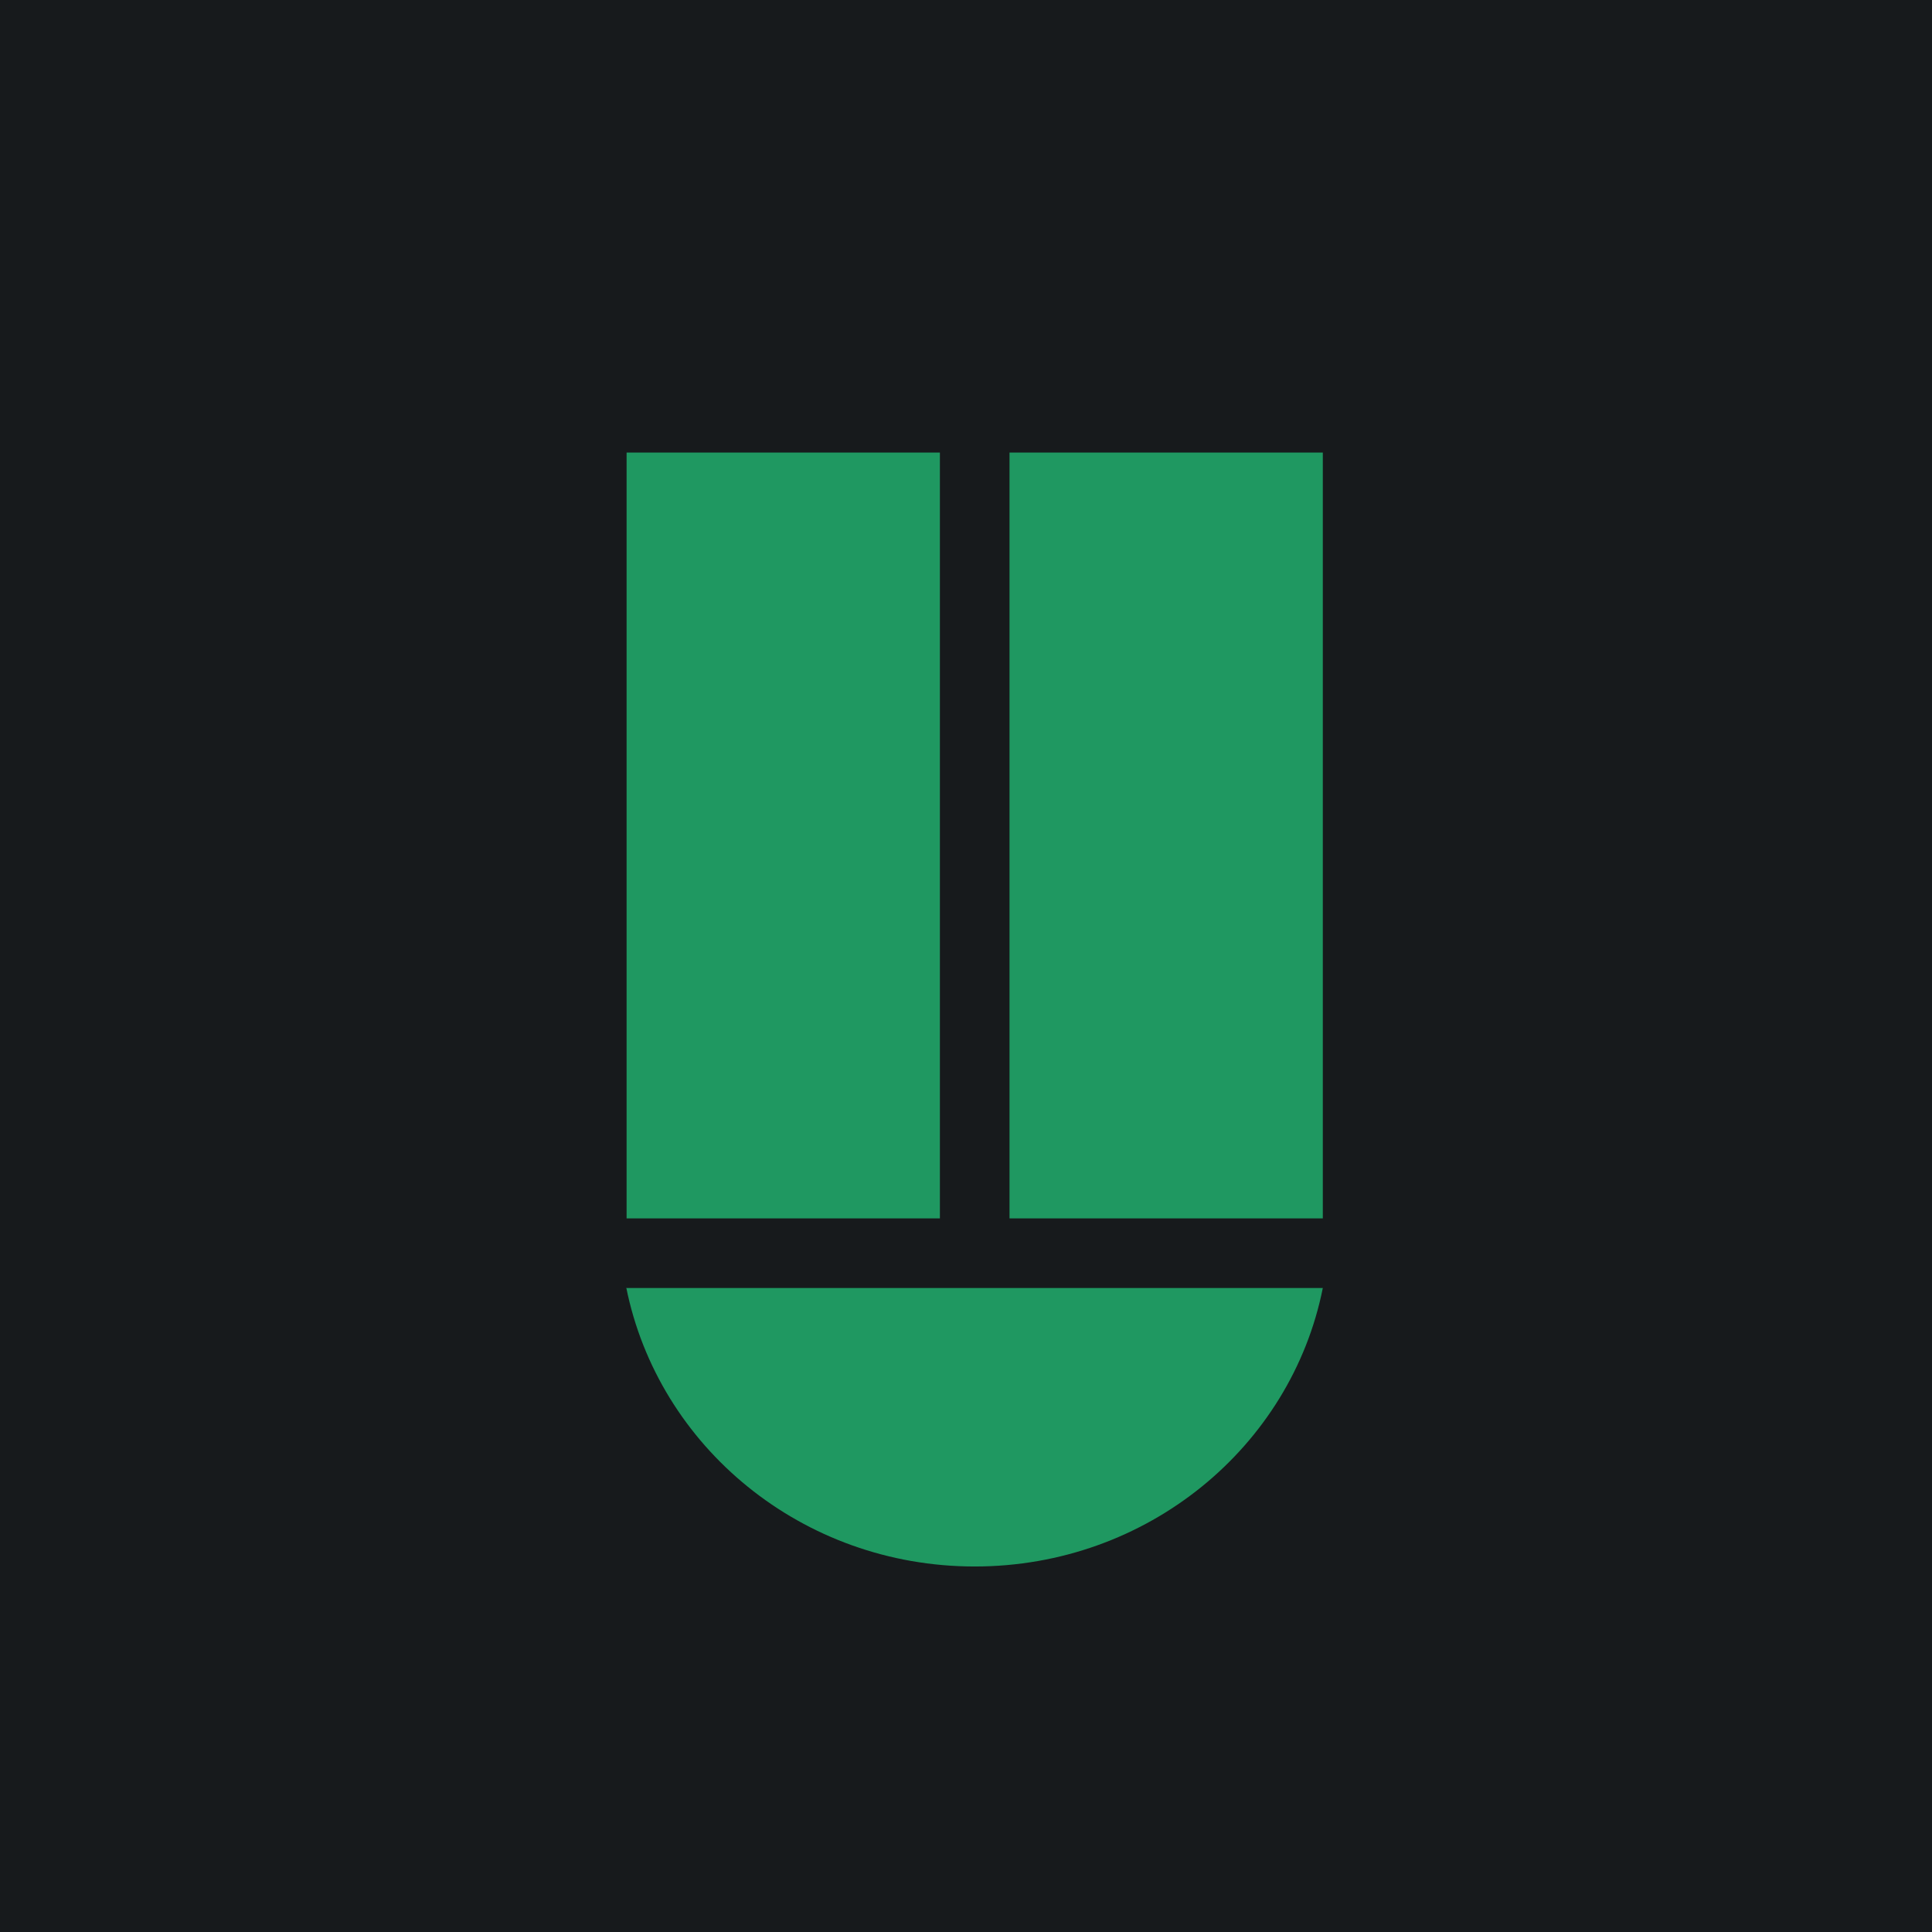
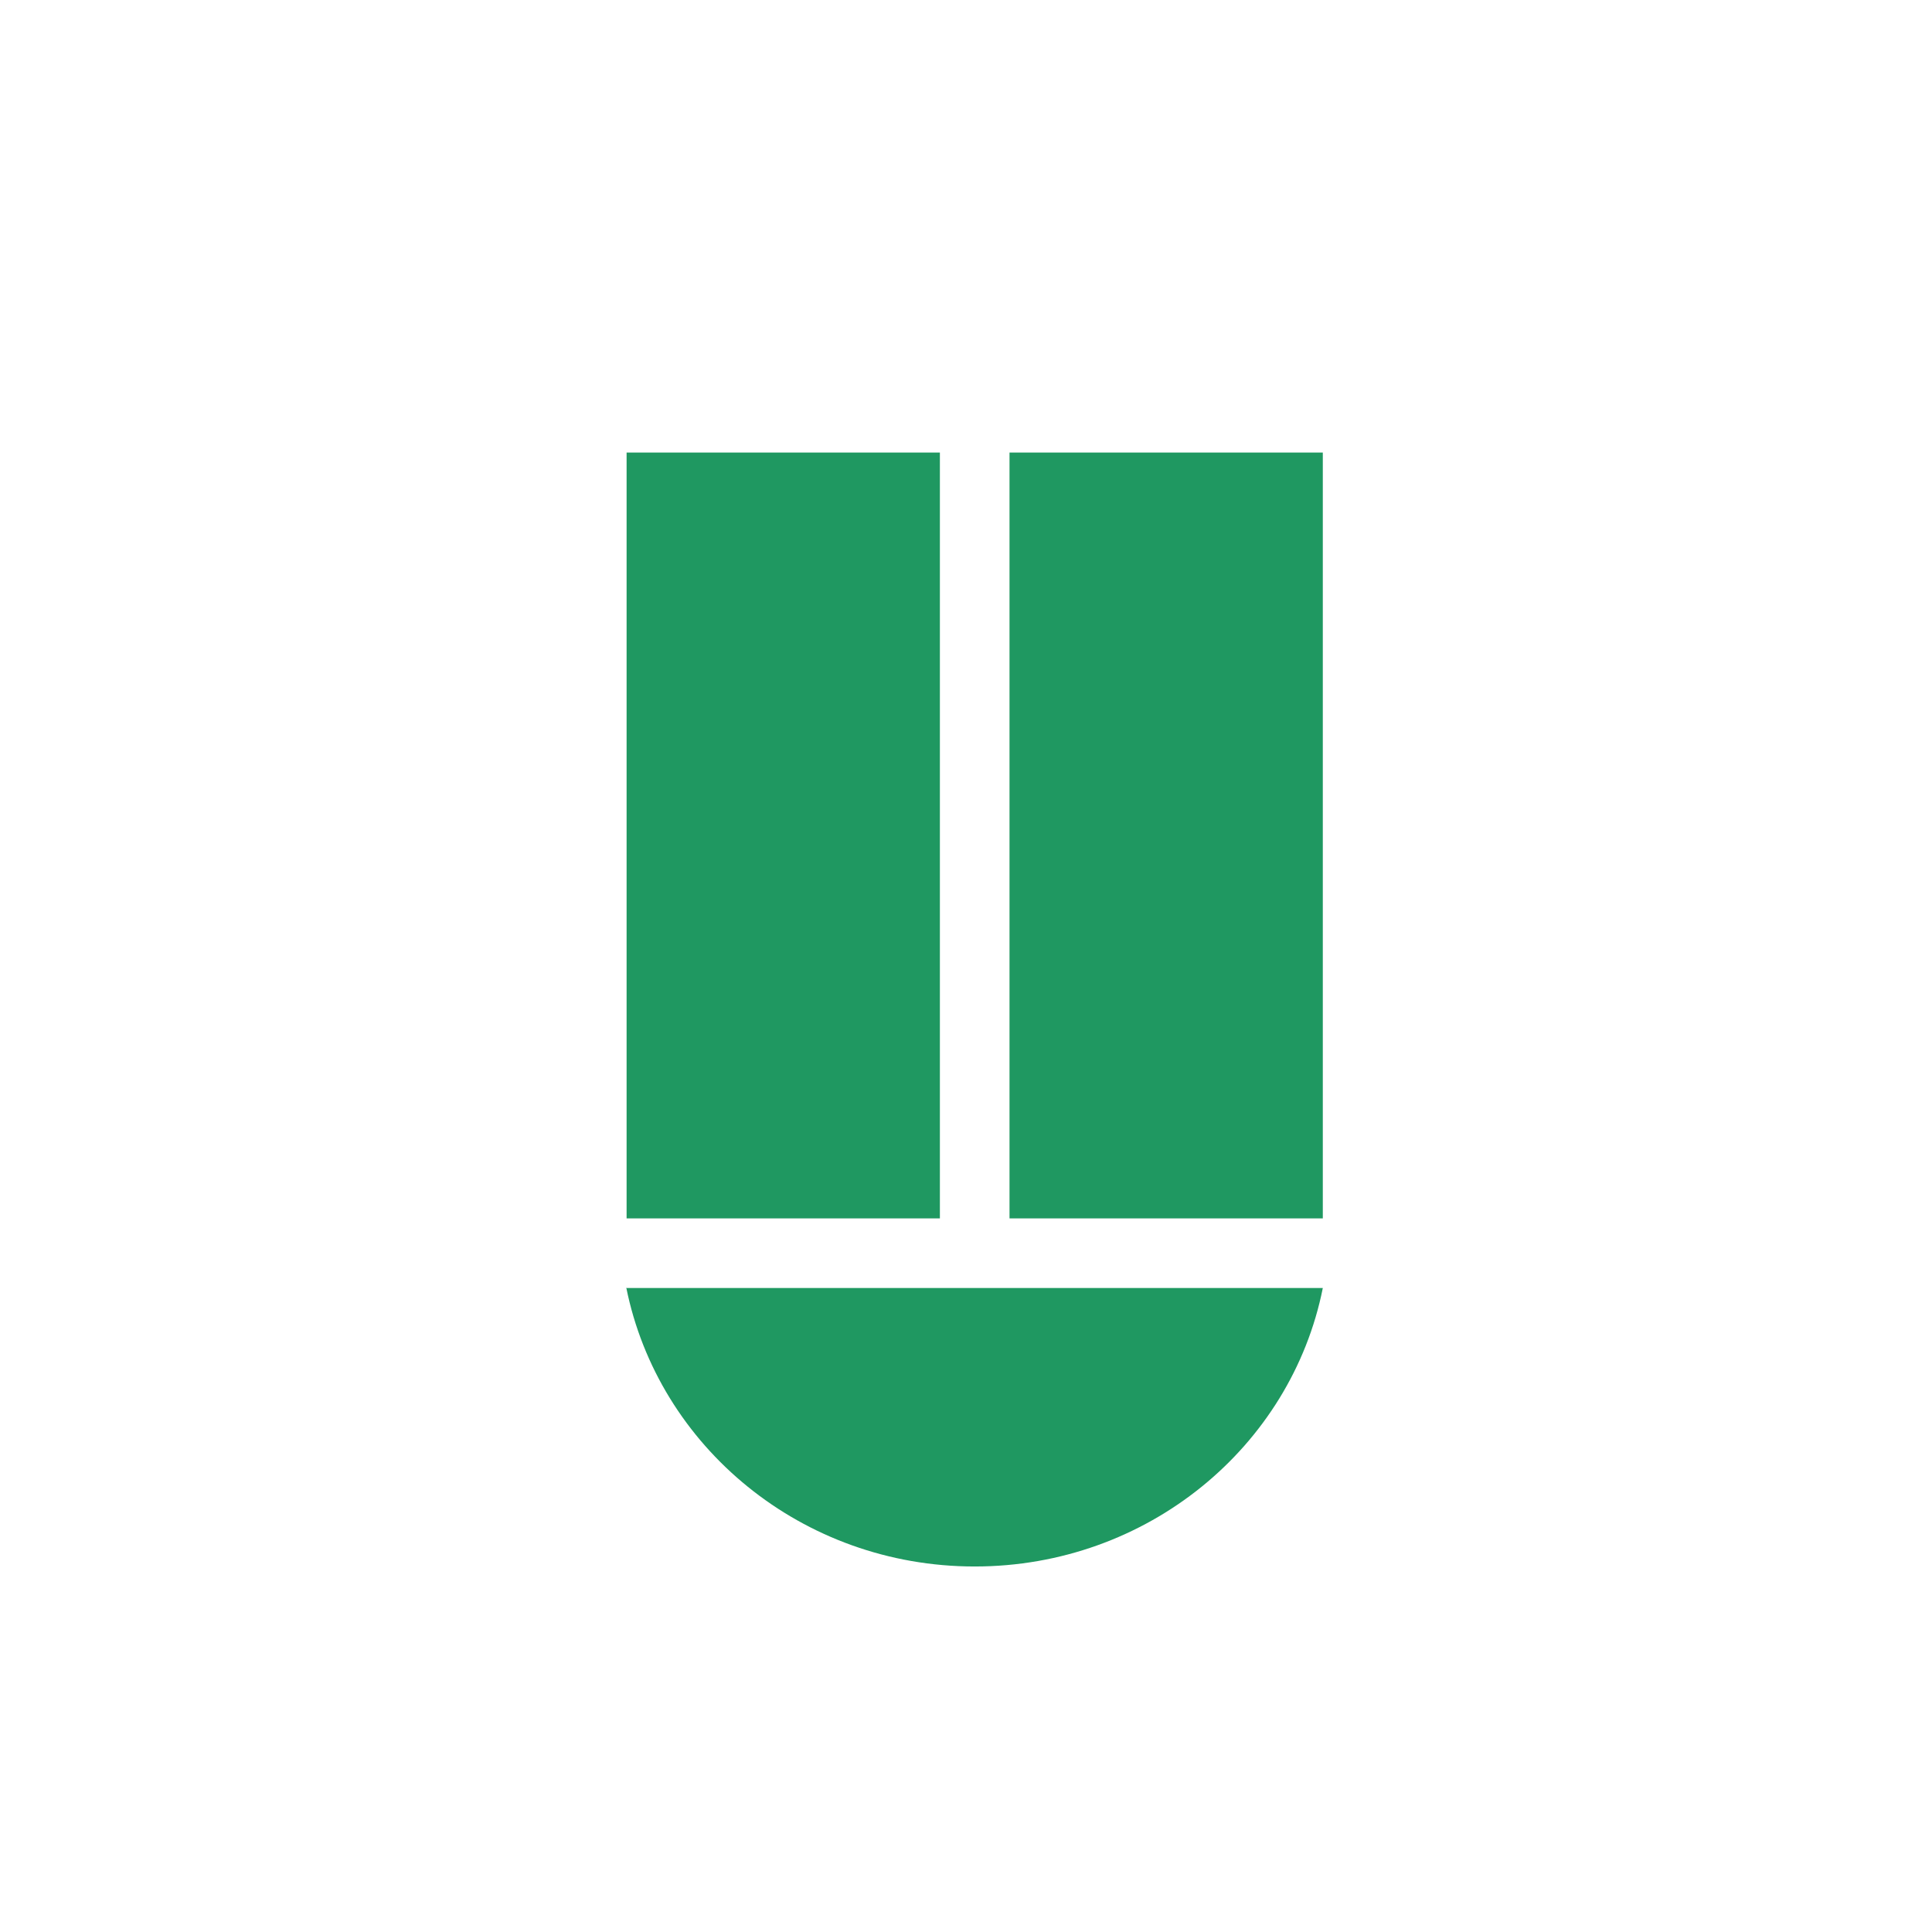
<svg xmlns="http://www.w3.org/2000/svg" viewBox="0 0 55.5 55.5">
-   <path d="M 0,0 H 55.5 V 55.5 H 0 Z" fill="rgb(23, 26, 28)" />
-   <path d="M 17.99,36.985 C 18.91,41.56 23.04,45 28,45 S 37.09,41.56 38,37 H 18 Z M 18,13 H 27 V 35 H 18 Z M 29,13 H 38 V 35 H 29 Z" fill="rgb(31, 152, 97)" />
+   <path d="M 17.99,36.985 C 18.91,41.56 23.04,45 28,45 S 37.09,41.56 38,37 H 18 Z M 18,13 H 27 V 35 H 18 M 29,13 H 38 V 35 H 29 Z" fill="rgb(31, 152, 97)" />
</svg>